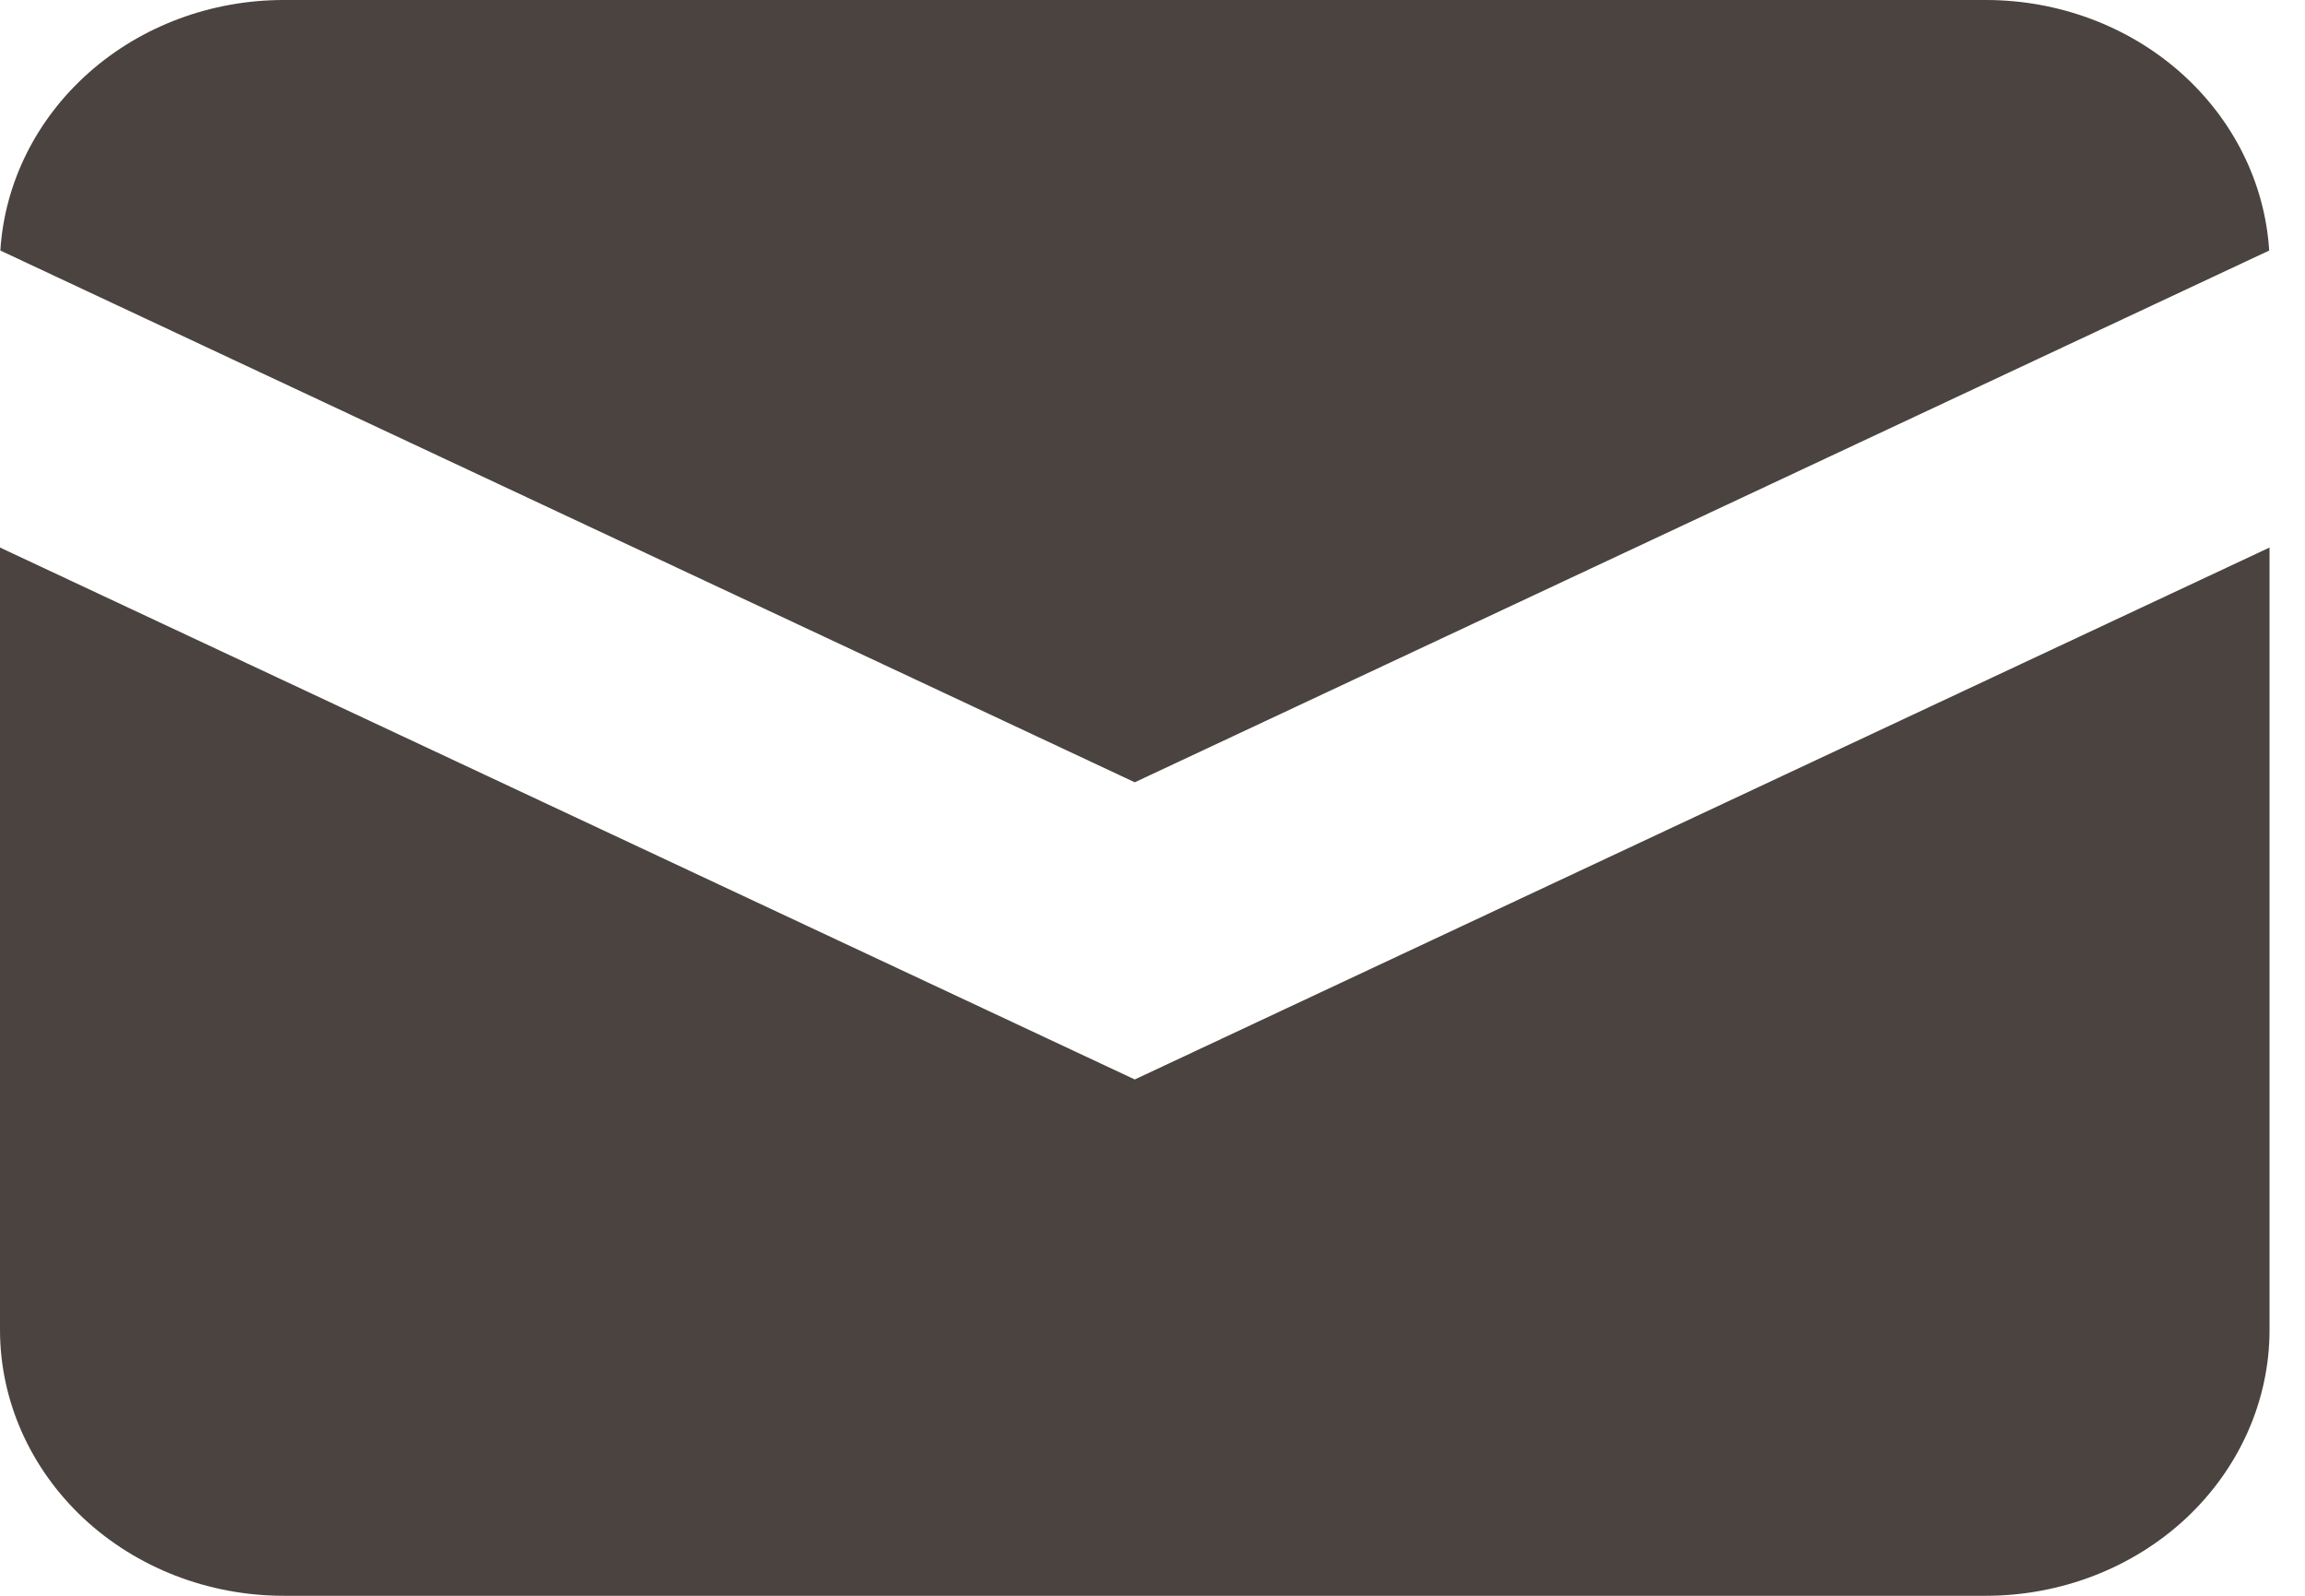
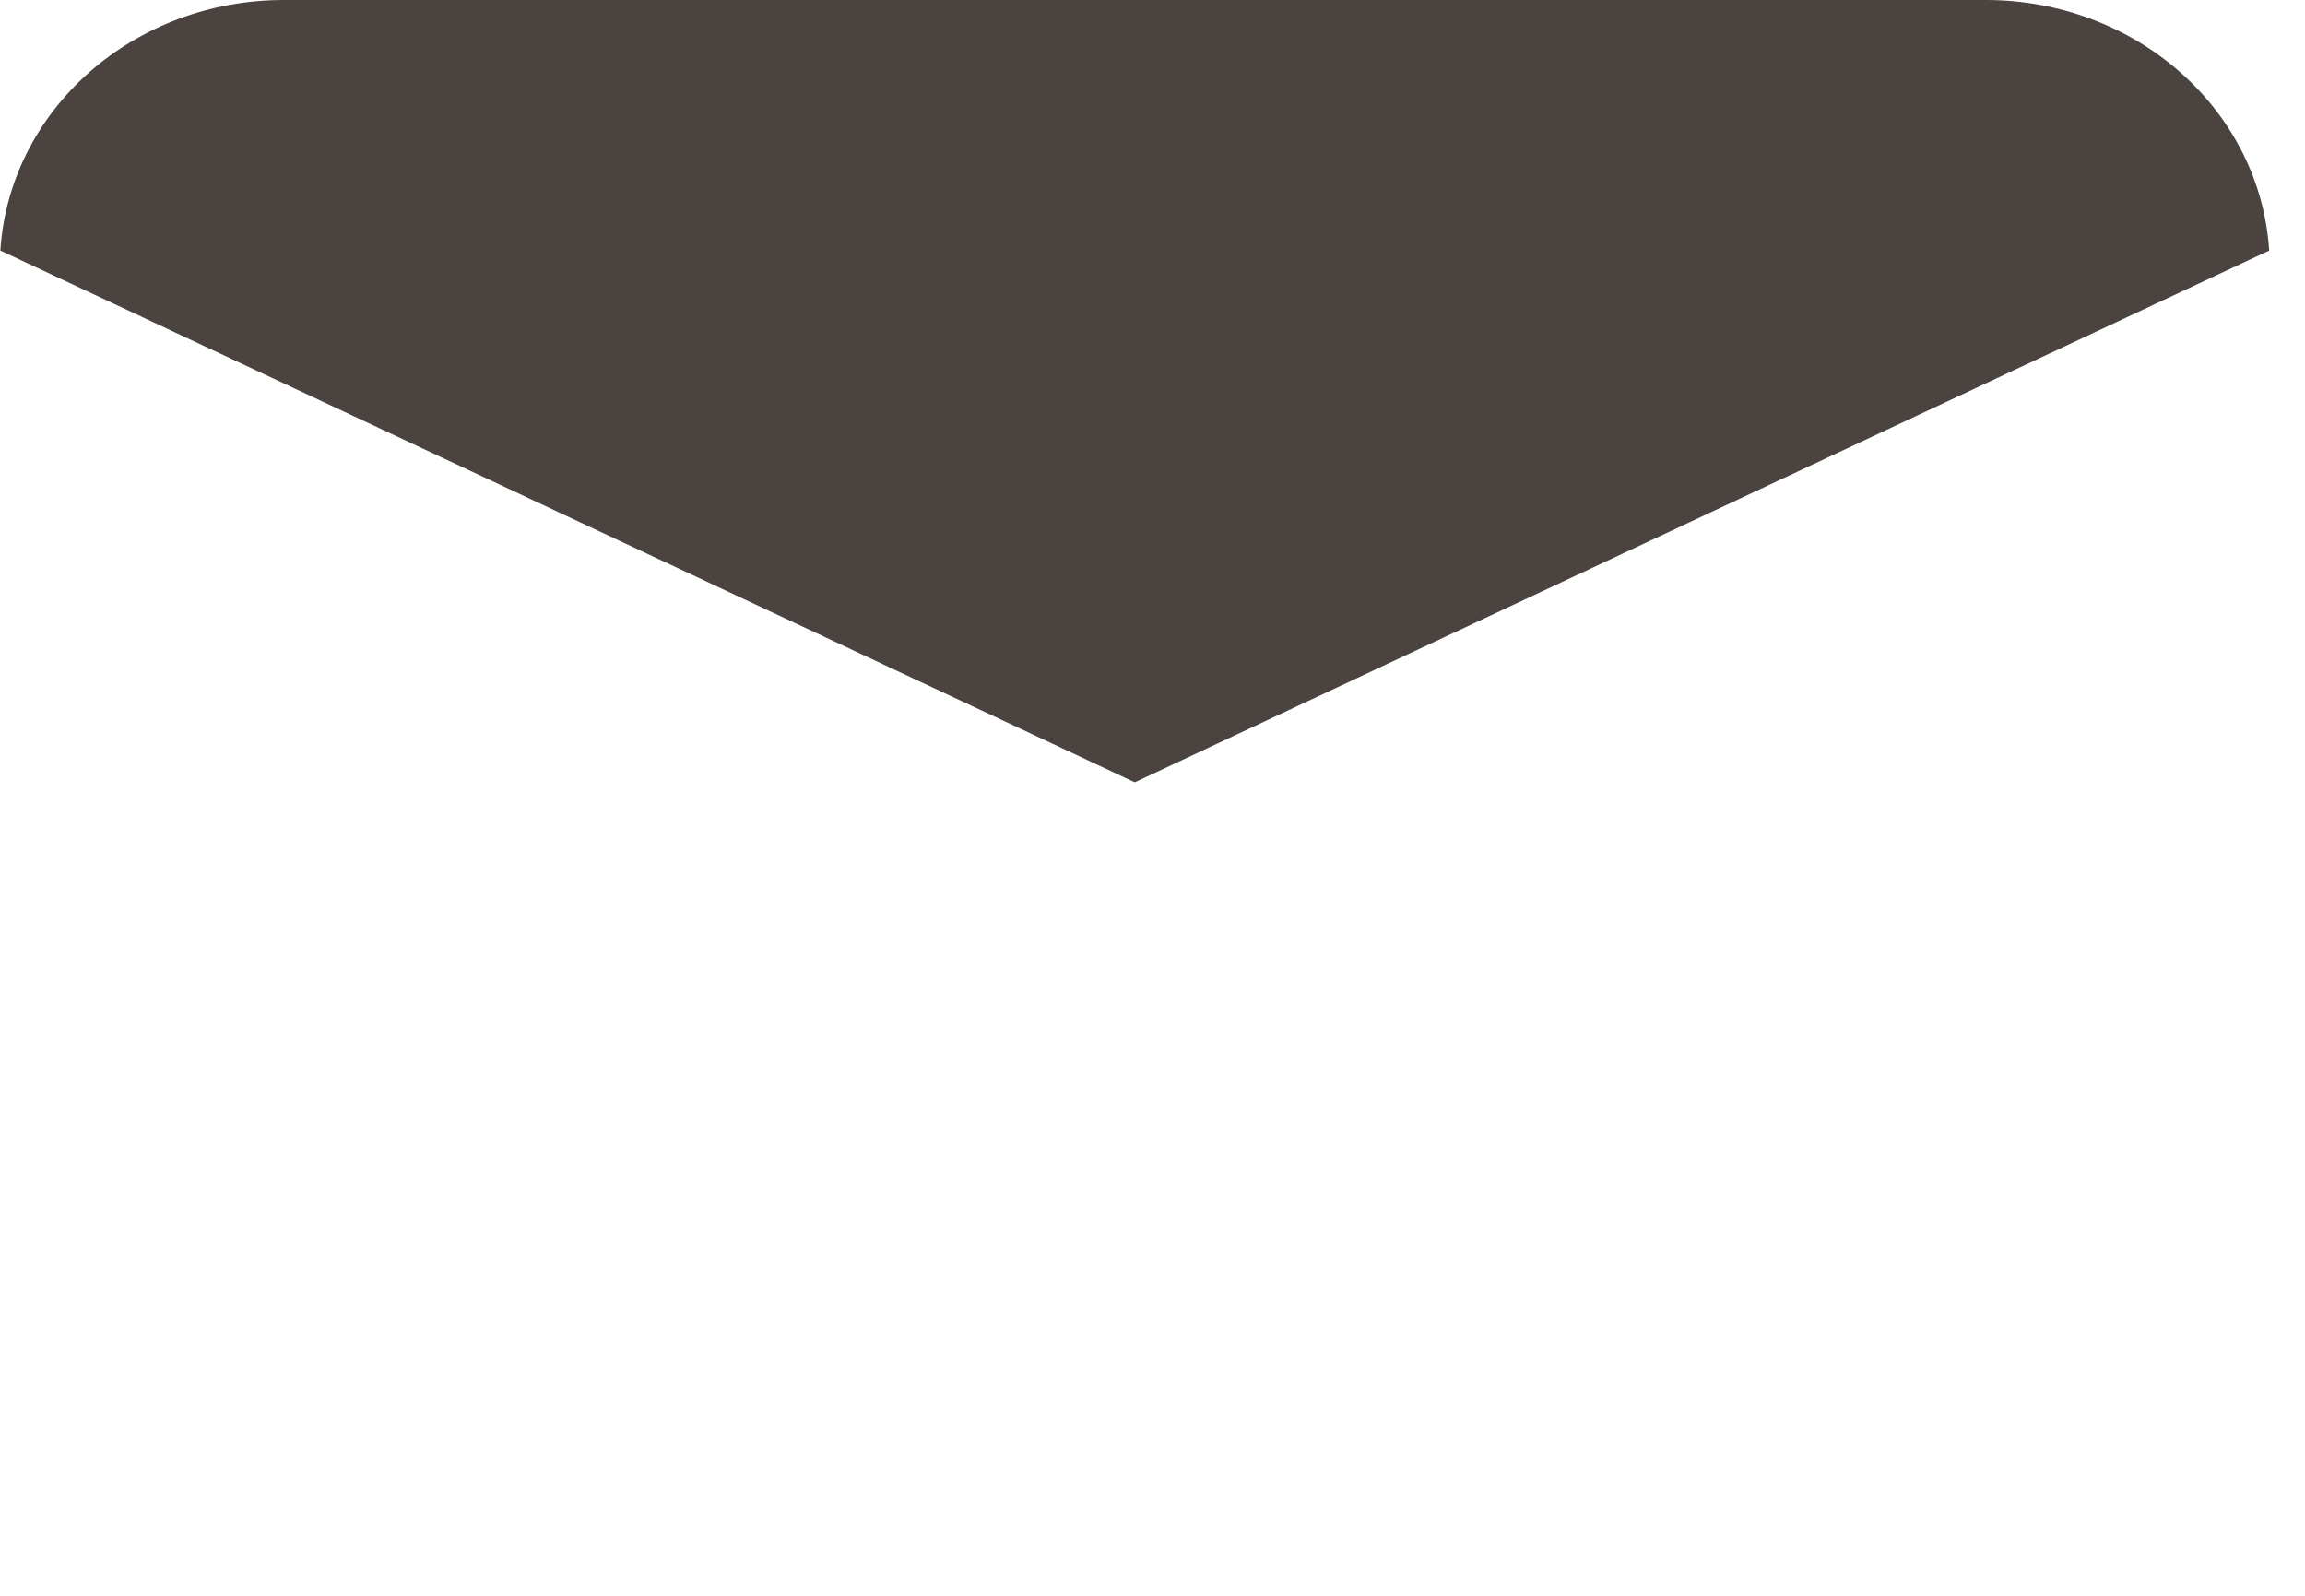
<svg xmlns="http://www.w3.org/2000/svg" width="13" height="9" viewBox="0 0 13 9" fill="none">
  <path d="M0.002 1.413L6.4 4.412L12.798 1.413C12.774 1.031 12.595 0.672 12.298 0.409C12.001 0.146 11.608 -7.01885e-05 11.2 2.52625e-08H1.6C1.192 -7.01885e-05 0.799 0.146 0.502 0.409C0.205 0.672 0.026 1.031 0.002 1.413V1.413Z" fill="#4A4340" />
-   <path d="M12.8 3.088L6.4 6.088L0 3.088V7.5C0 7.898 0.169 8.279 0.469 8.561C0.769 8.842 1.176 9 1.6 9H11.2C11.624 9 12.031 8.842 12.331 8.561C12.631 8.279 12.8 7.898 12.8 7.5V3.088Z" fill="#4A4340" />
</svg>